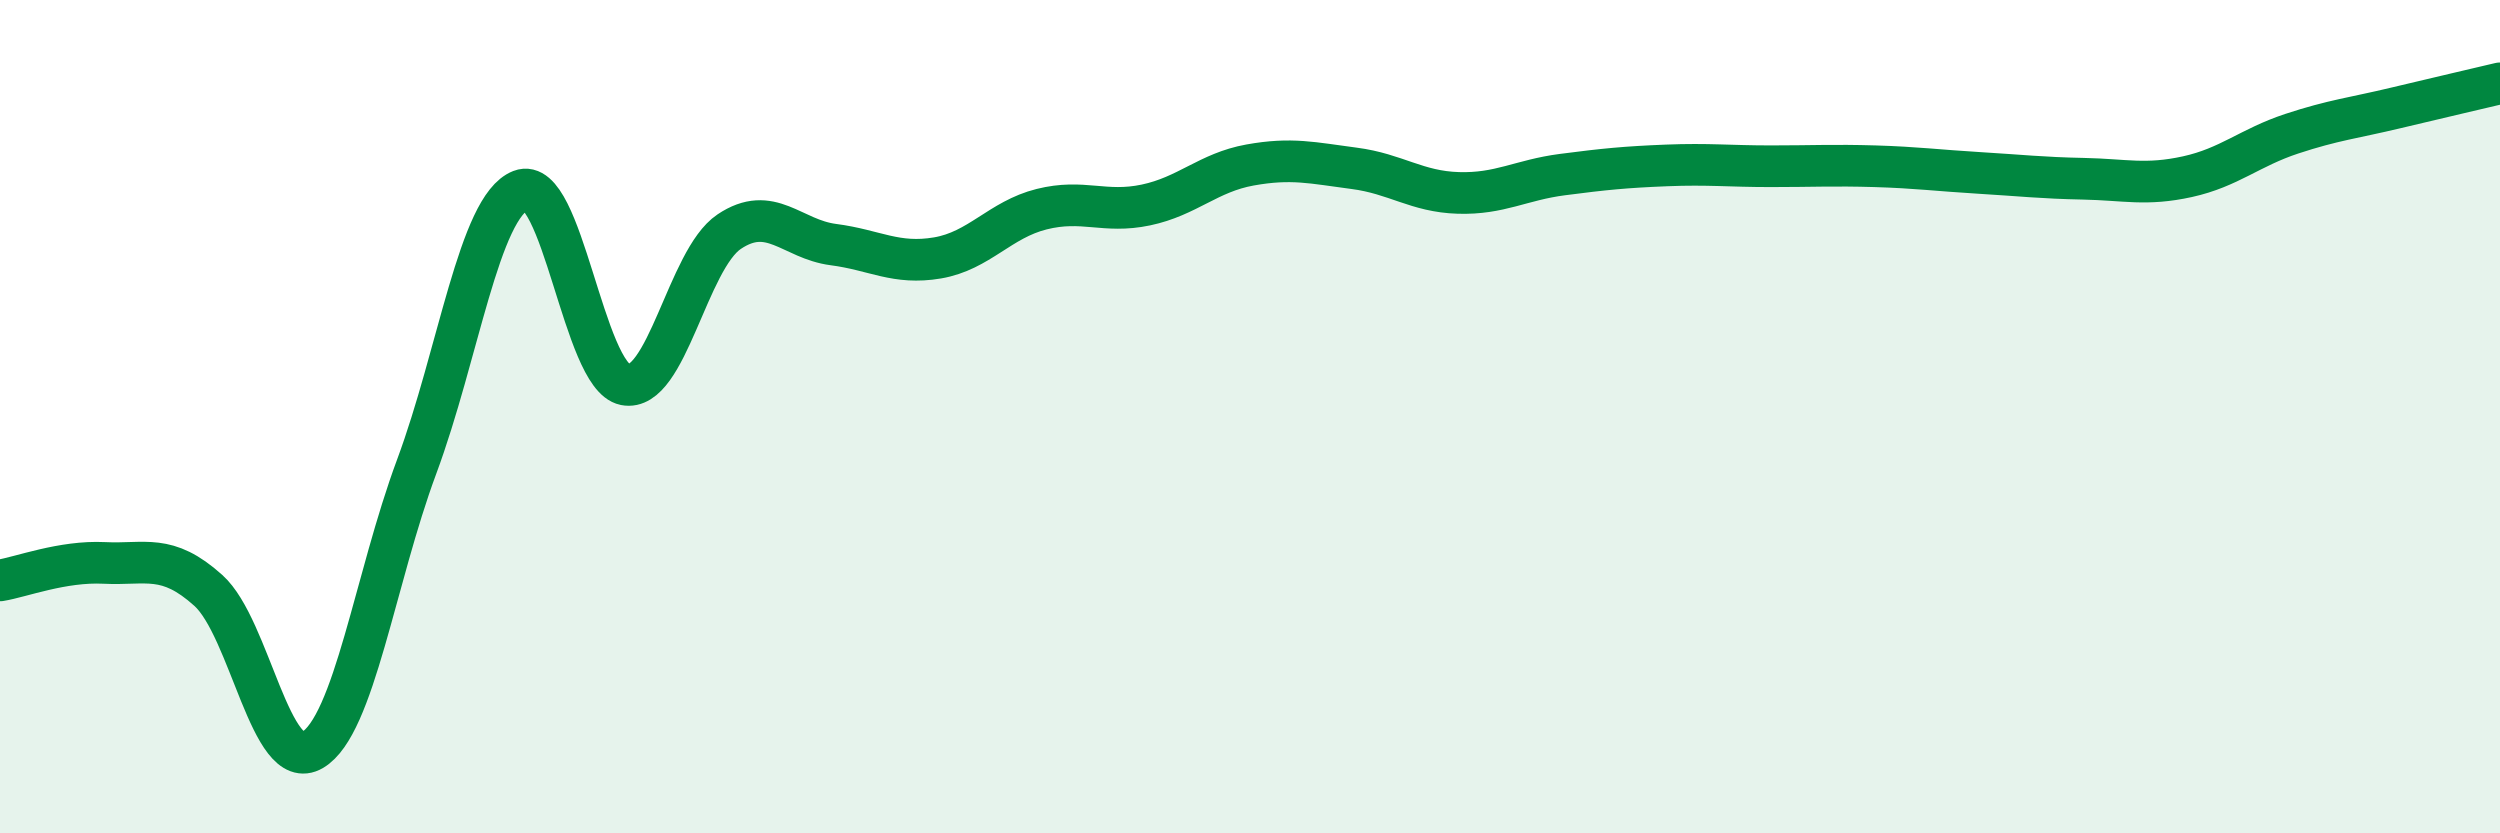
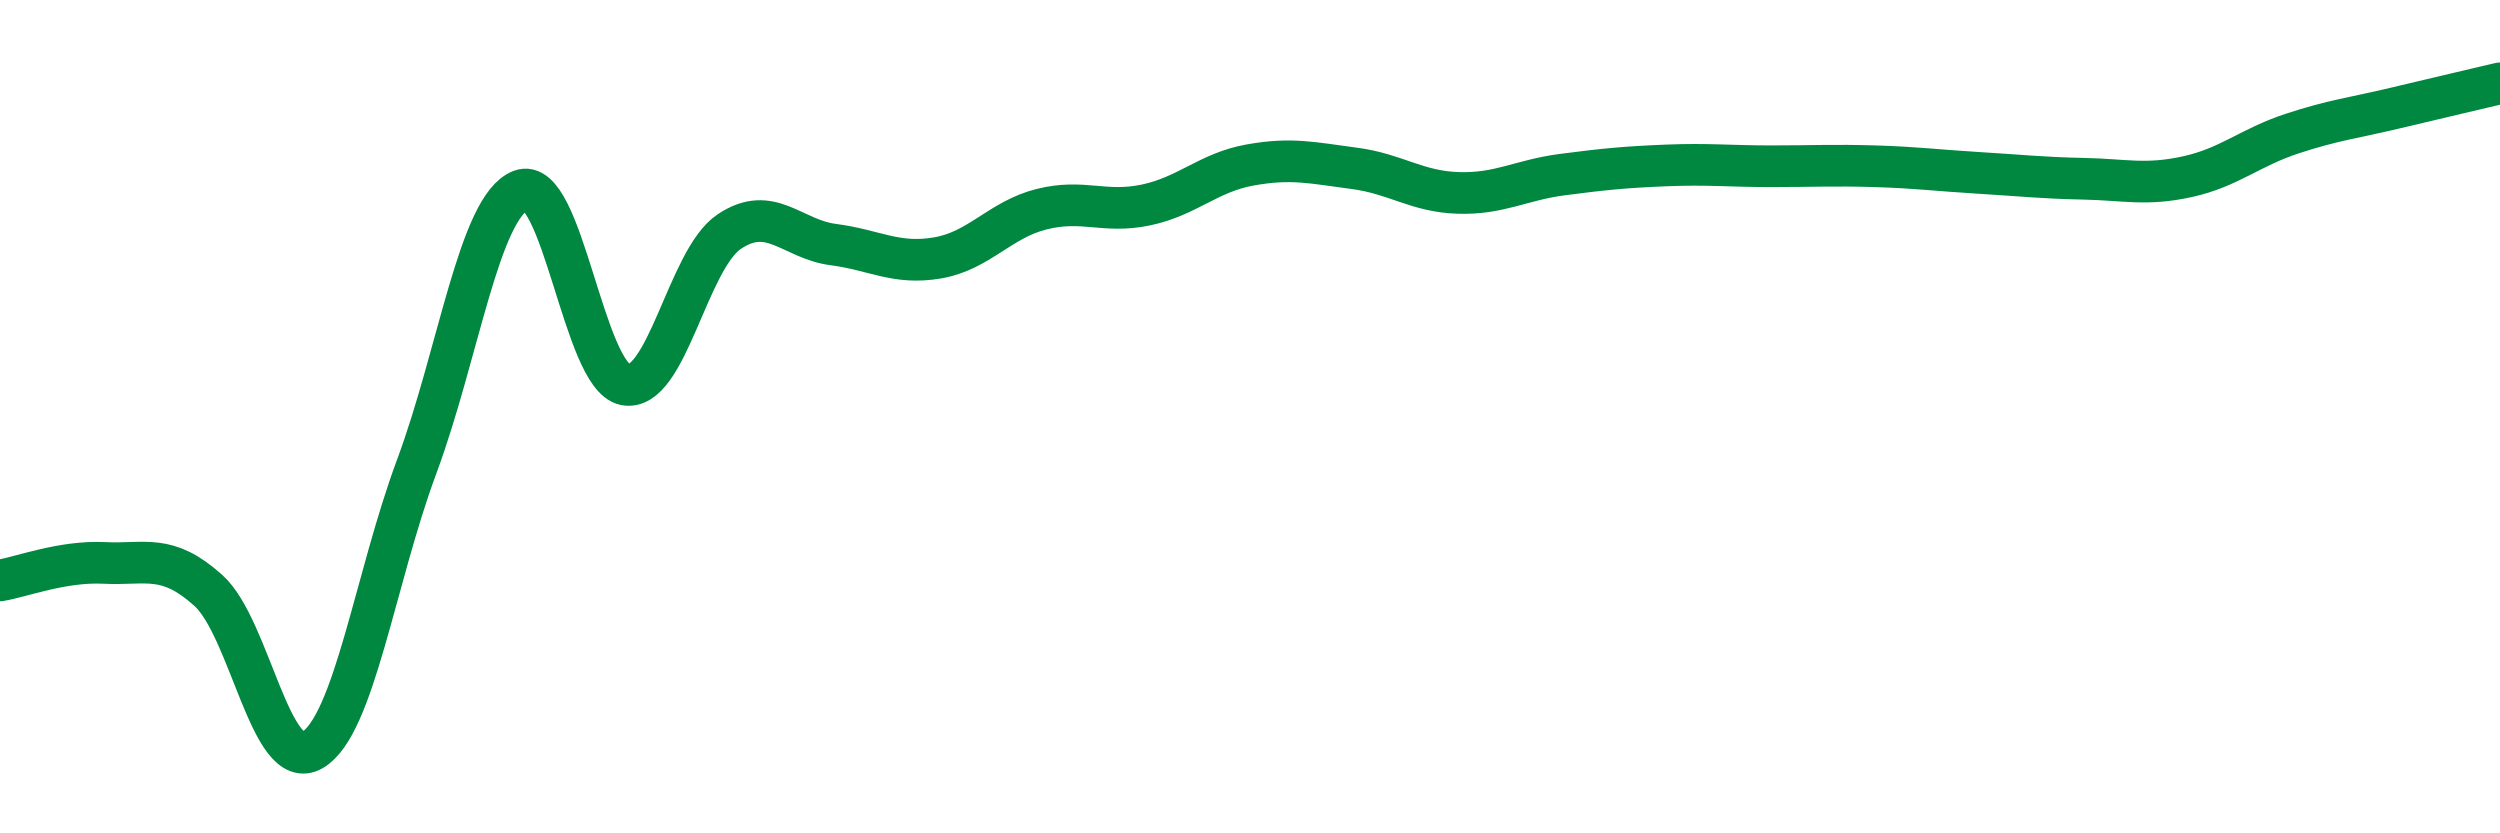
<svg xmlns="http://www.w3.org/2000/svg" width="60" height="20" viewBox="0 0 60 20">
-   <path d="M 0,13.93 C 0.5,13.85 1.5,13.46 2.5,13.51 C 3.5,13.56 4,13.27 5,14.17 C 6,15.07 6.5,18.59 7.5,18 C 8.5,17.41 9,13.89 10,11.2 C 11,8.51 11.5,4.96 12.5,4.57 C 13.5,4.18 14,9.03 15,9.23 C 16,9.43 16.5,6.23 17.5,5.56 C 18.5,4.89 19,5.74 20,5.87 C 21,6 21.5,6.36 22.5,6.19 C 23.5,6.02 24,5.27 25,5.02 C 26,4.77 26.5,5.13 27.5,4.92 C 28.5,4.71 29,4.14 30,3.96 C 31,3.78 31.5,3.91 32.5,4.04 C 33.5,4.17 34,4.6 35,4.63 C 36,4.66 36.5,4.32 37.5,4.19 C 38.5,4.06 39,4.01 40,3.97 C 41,3.93 41.5,3.99 42.5,3.99 C 43.5,3.99 44,3.96 45,3.99 C 46,4.02 46.5,4.09 47.5,4.15 C 48.5,4.21 49,4.27 50,4.29 C 51,4.31 51.5,4.46 52.5,4.24 C 53.5,4.02 54,3.54 55,3.21 C 56,2.88 56.5,2.83 57.5,2.59 C 58.5,2.35 59.5,2.12 60,2L60 20L0 20Z" fill="#008740" opacity="0.1" stroke-linecap="round" stroke-linejoin="round" />
  <path d="M 0,13.93 C 0.5,13.85 1.5,13.46 2.5,13.51 C 3.5,13.56 4,13.27 5,14.17 C 6,15.07 6.5,18.59 7.5,18 C 8.5,17.41 9,13.89 10,11.2 C 11,8.51 11.5,4.96 12.5,4.57 C 13.5,4.18 14,9.03 15,9.23 C 16,9.43 16.5,6.23 17.5,5.56 C 18.5,4.89 19,5.74 20,5.87 C 21,6 21.5,6.36 22.5,6.19 C 23.5,6.02 24,5.27 25,5.02 C 26,4.77 26.5,5.13 27.5,4.92 C 28.5,4.71 29,4.14 30,3.96 C 31,3.78 31.5,3.91 32.5,4.04 C 33.5,4.17 34,4.6 35,4.63 C 36,4.66 36.5,4.32 37.5,4.19 C 38.5,4.06 39,4.01 40,3.97 C 41,3.93 41.5,3.99 42.5,3.99 C 43.5,3.99 44,3.96 45,3.99 C 46,4.02 46.5,4.09 47.5,4.15 C 48.5,4.21 49,4.27 50,4.29 C 51,4.31 51.5,4.46 52.5,4.24 C 53.5,4.02 54,3.54 55,3.21 C 56,2.88 56.5,2.83 57.5,2.59 C 58.5,2.35 59.5,2.12 60,2" stroke="#008740" stroke-width="1" fill="none" stroke-linecap="round" stroke-linejoin="round" />
</svg>